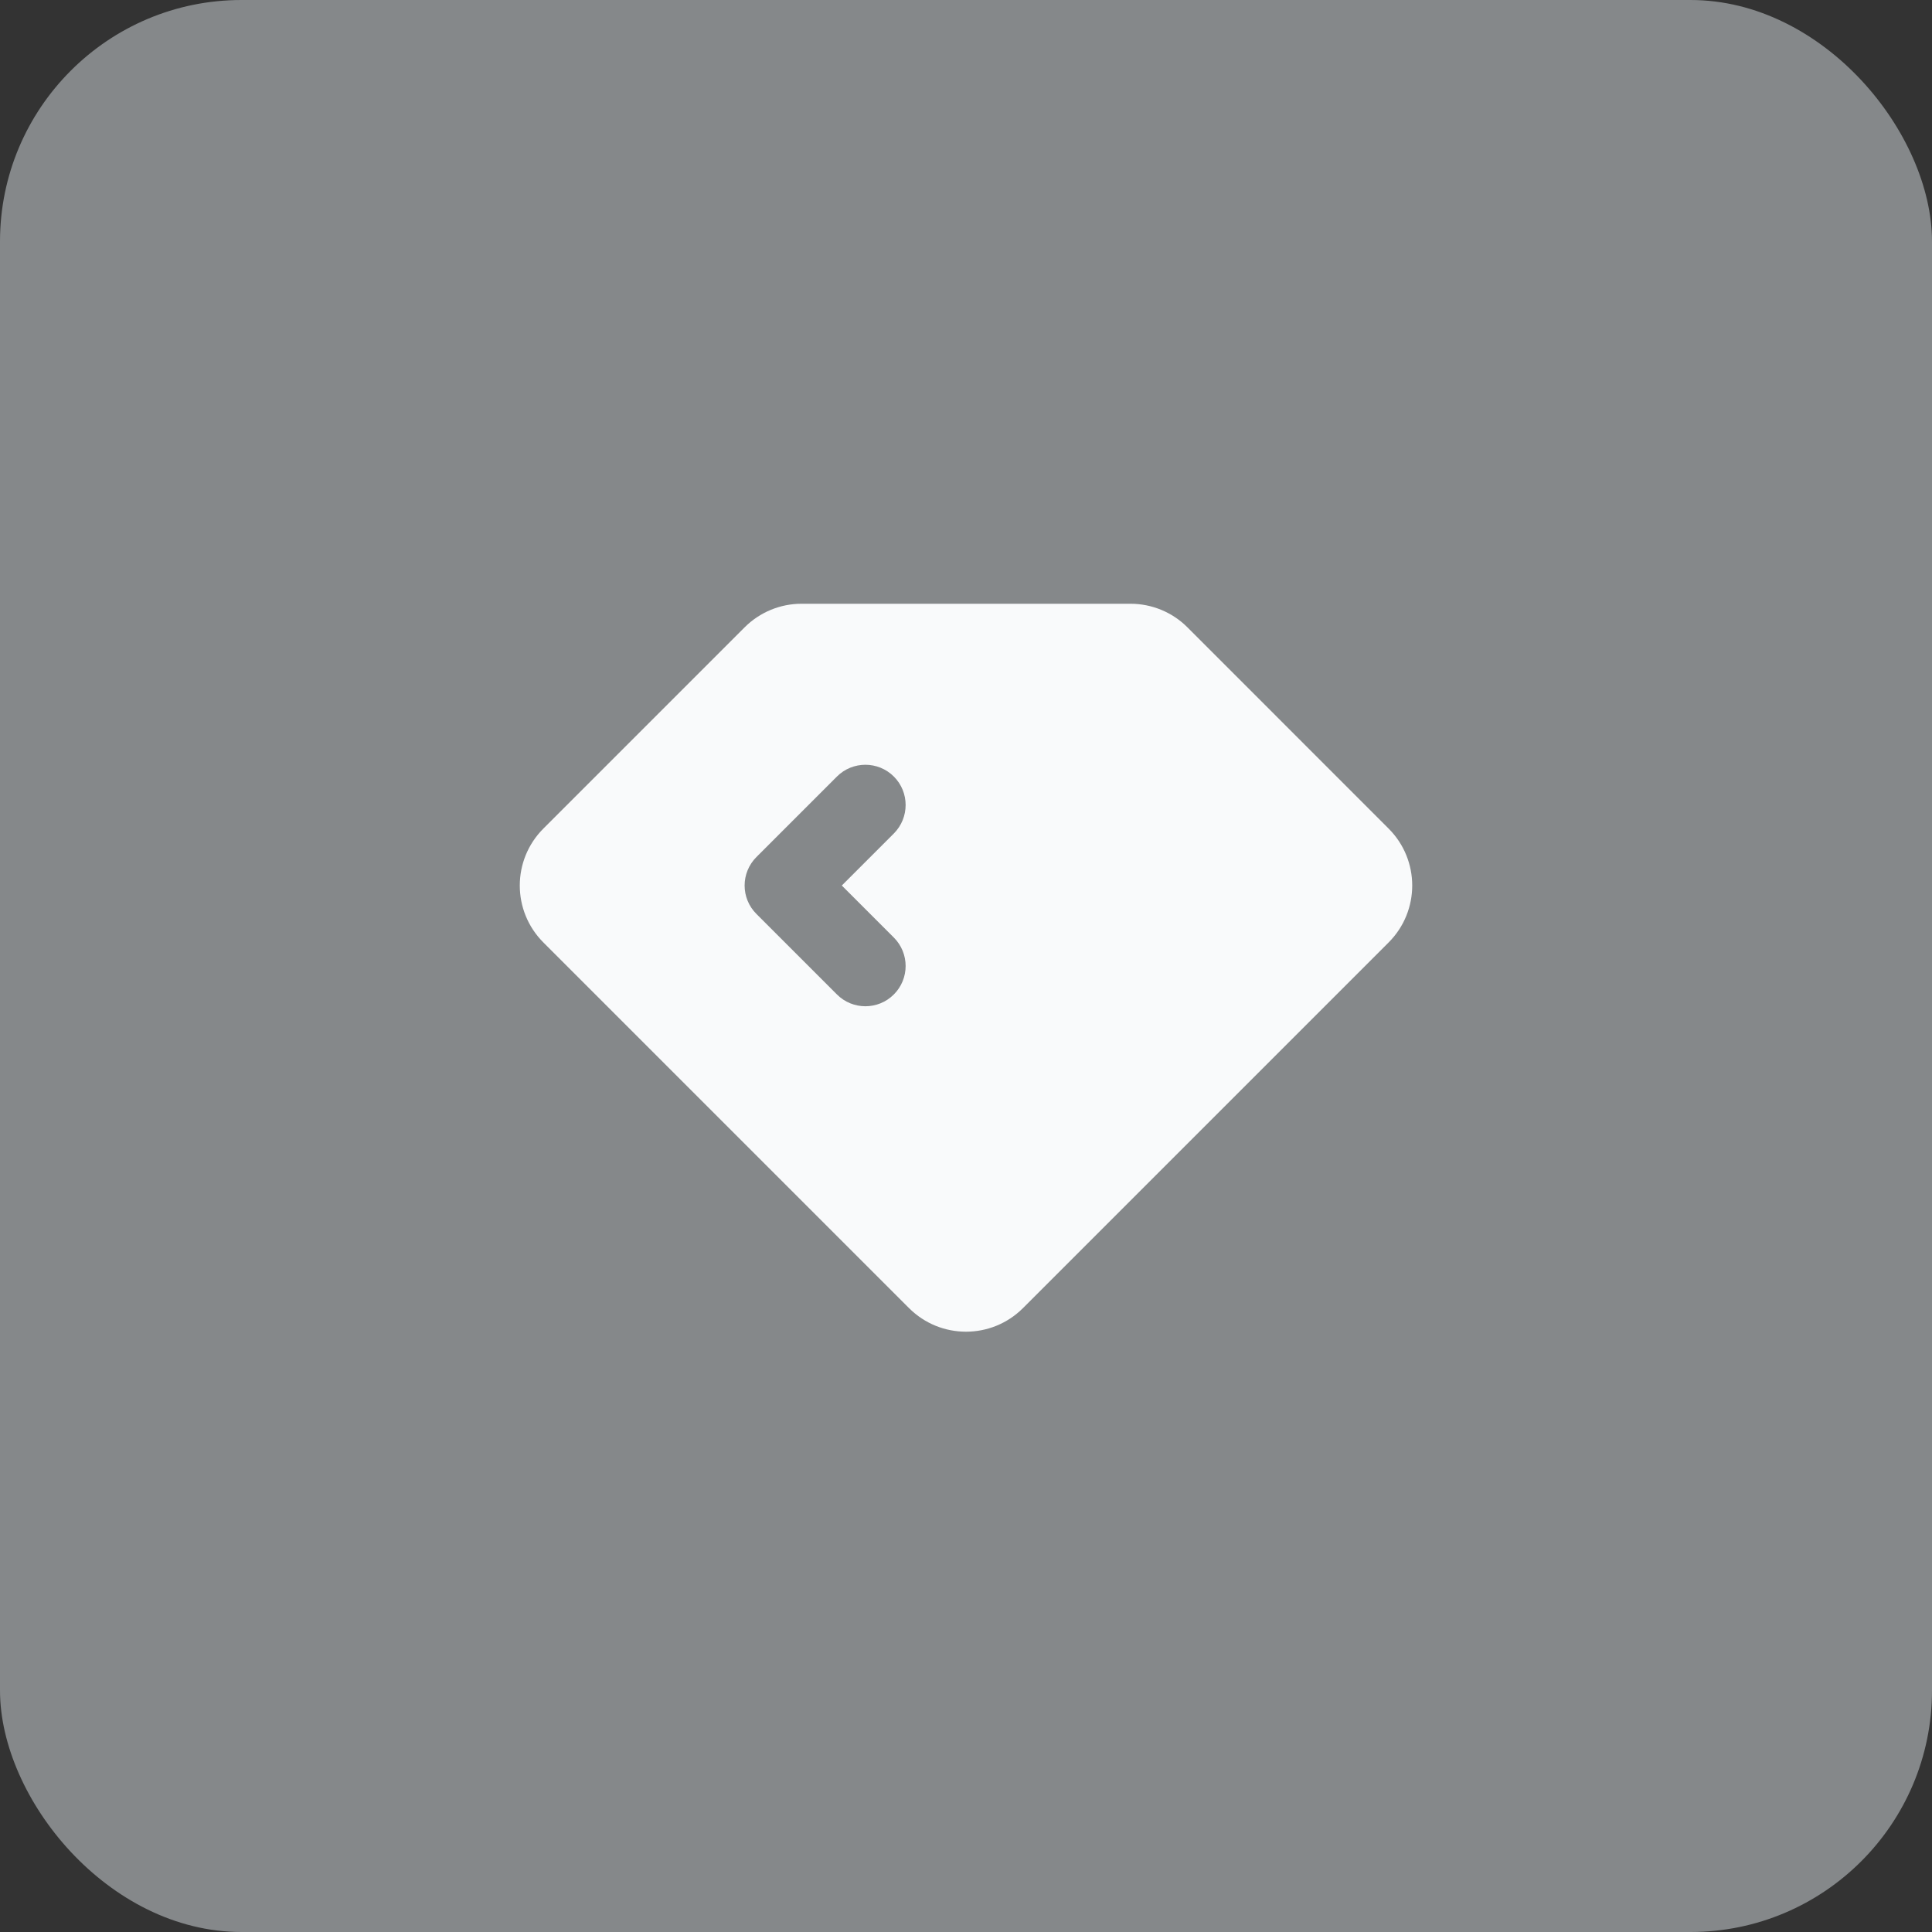
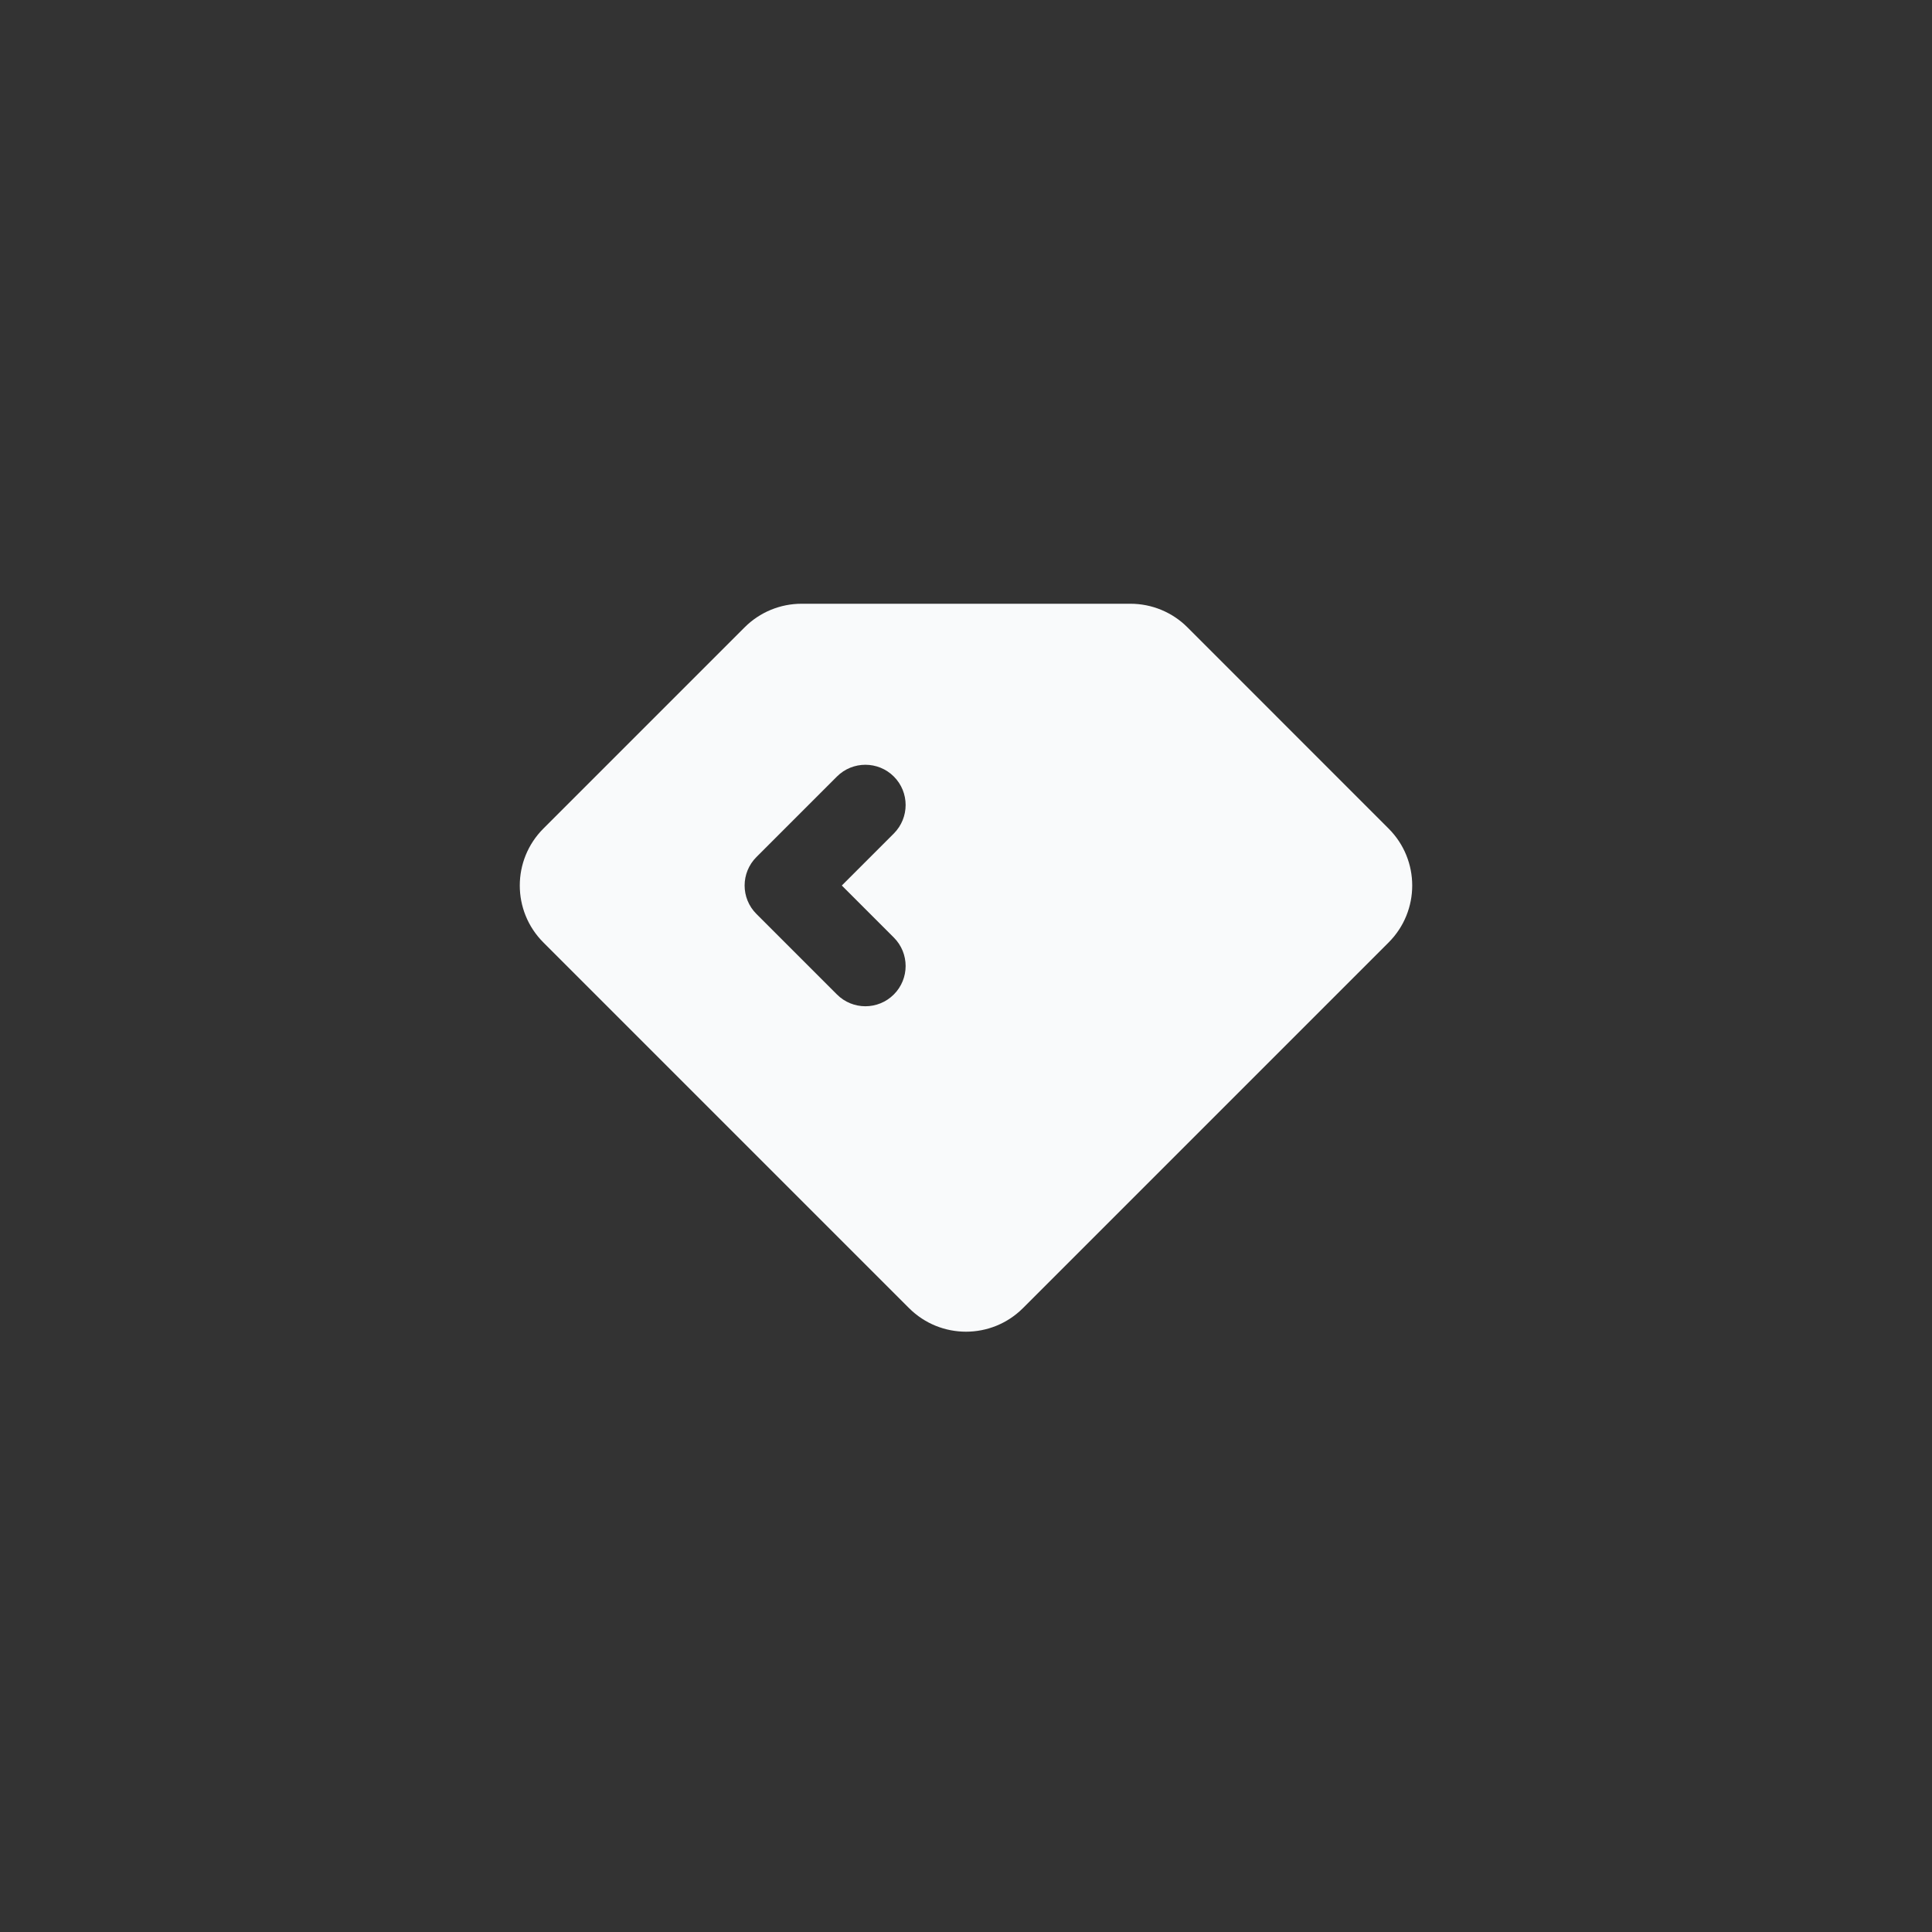
<svg xmlns="http://www.w3.org/2000/svg" width="32" height="32" viewBox="0 0 32 32" fill="none">
  <rect x="0" y="0" width="32" height="32" fill="#333333" stroke="none" />
-   <rect width="32" height="32" rx="4" fill="#85888A" />
  <path fill-rule="evenodd" clip-rule="evenodd" d="M13.276 10C12.923 10 12.584 10.14 12.334 10.39L9 13.724C8.479 14.245 8.479 15.089 9 15.61L15.057 21.667C15.578 22.187 16.422 22.187 16.943 21.667L23 15.61C23.521 15.089 23.521 14.245 23 13.724L19.667 10.39C19.417 10.14 19.078 10 18.724 10H13.276ZM14.805 13.805C15.065 13.544 15.065 13.122 14.805 12.862C14.545 12.602 14.122 12.602 13.862 12.862L12.529 14.195C12.268 14.456 12.268 14.878 12.529 15.138L13.862 16.471C14.122 16.732 14.545 16.732 14.805 16.471C15.065 16.211 15.065 15.789 14.805 15.529L13.943 14.667L14.805 13.805Z" fill="#F9FAFB" />
</svg>